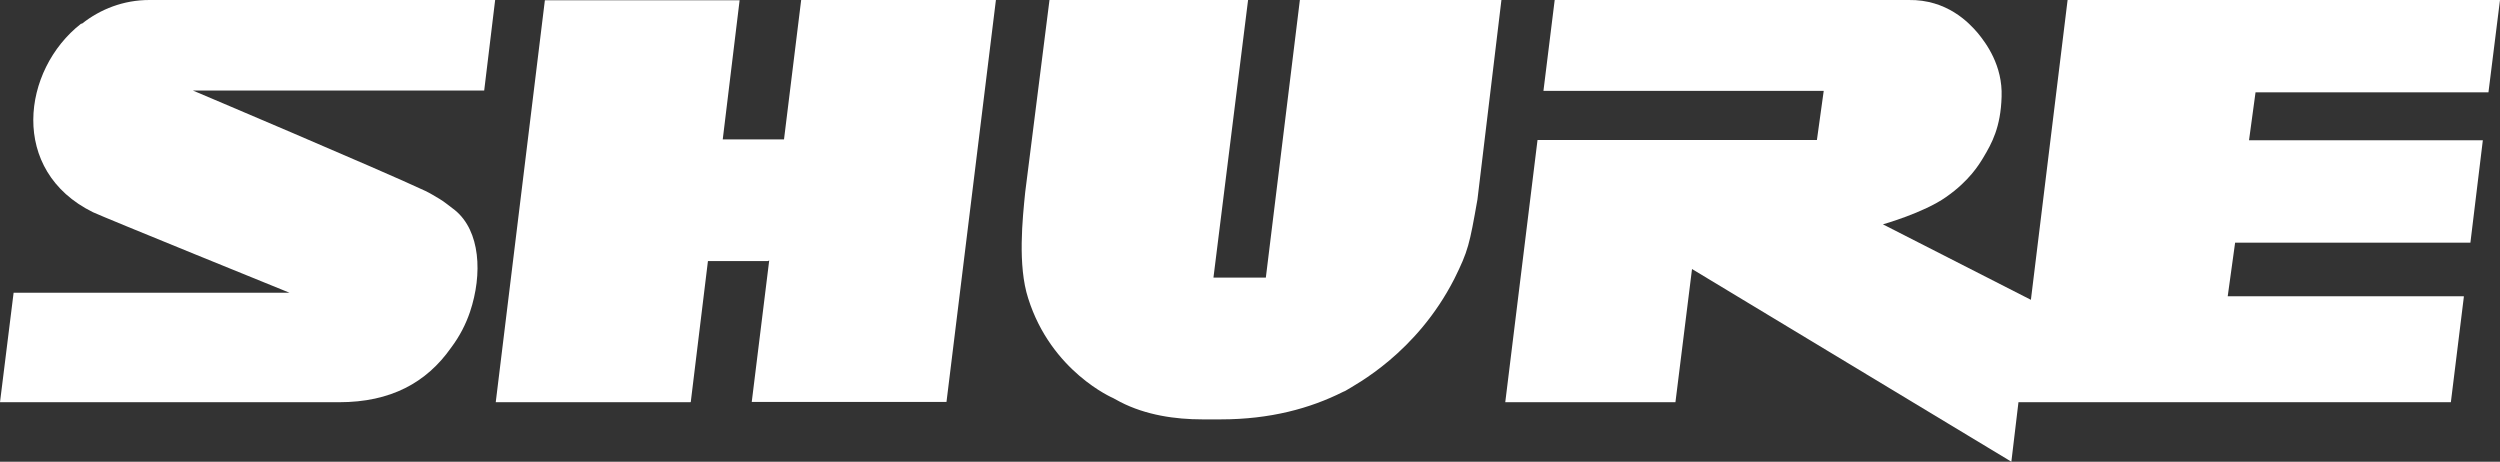
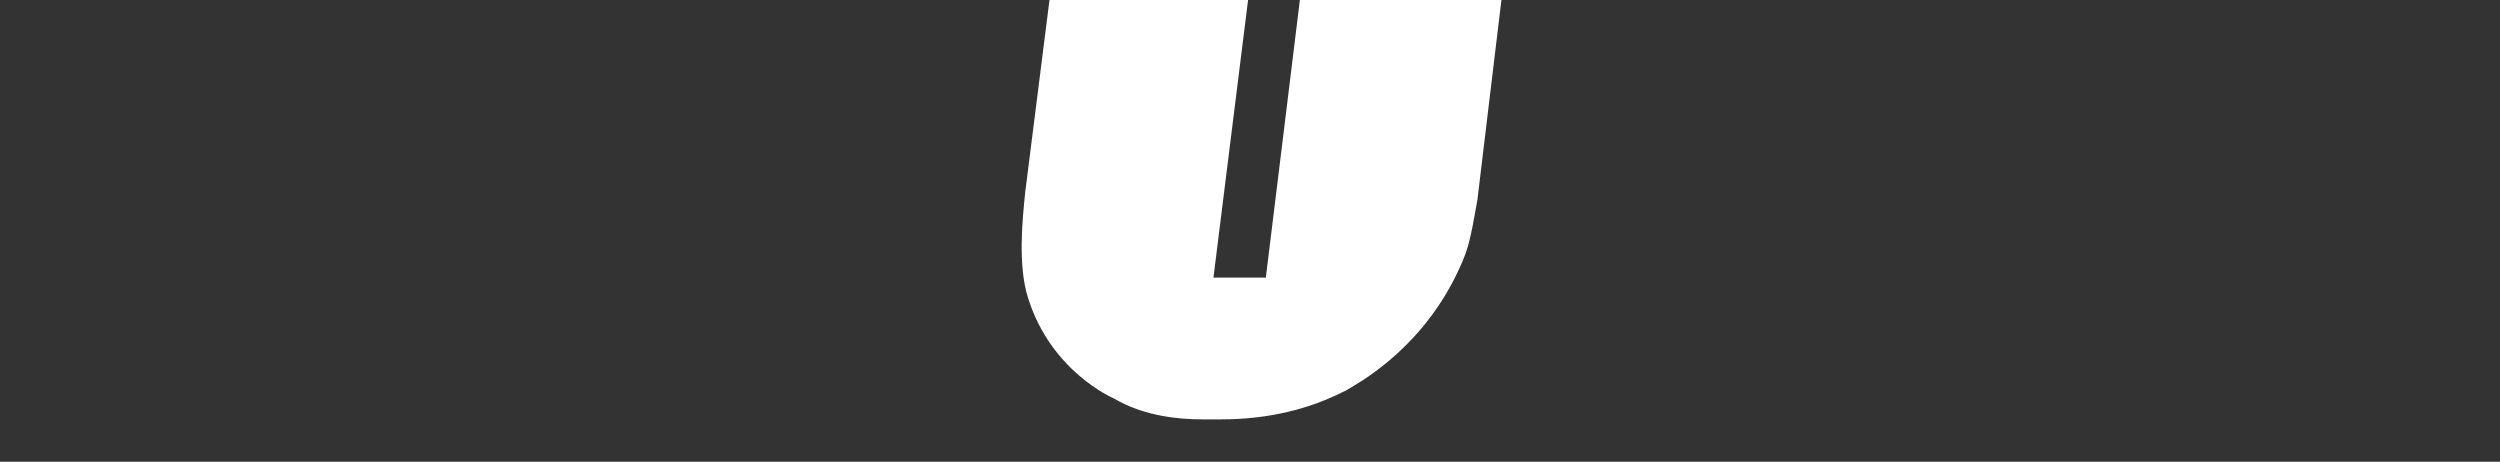
<svg xmlns="http://www.w3.org/2000/svg" viewBox="0 0 844.7 156" version="1.1" id="svg2">
  <rect x="0" y="0" width="844.7" height="156" fill="#333333" stroke="none" />
  <defs>
    <style>
      .st0 {
        fill: #fff;
      }
    </style>
  </defs>
  <g id="layer1">
    <g id="g3555">
      <path d="M439.2,0l-11.5,93.8h-17.7L421.7,0h-67.1l-8.2,64.9c-.9,8.9-2.6,24.8,1,35.9,7.8,24.8,28.7,33.7,28.7,33.7l2.4,1.3c8.7,4.5,18.7,5.9,27.7,5.9h6.3c16.6,0,30.2-3.7,41.3-9.3,0,0,.7-.3.7-.3,3.6-2.2,24.1-12.8,36.9-37.9,4.7-9.5,5.1-11.5,7.8-26.8L507.3,0" class="st0" id="path2955" />
-       <path d="M233.4,135.8l5.8-47.6h20.3l.4-.2-5.9,47.8h65.8L336.5,0h-65.8l-5.8,47.1h-.1c0,0-20.4,0-20.4,0h-.2c0,0,5.7-47,5.7-47h-65.8l-16.6,135.8h65.8" class="st0" id="path2959" />
-       <path d="M832.4,100.1h-79.7c0,0,2.5-18.1,2.5-18.1h79.5l4.2-34.6h-79c0,0,2.2-16.2,2.2-16.2h78.7L844.7,0h-146.1l-12.4,101.3-50-25.5s13.8-3.9,21.3-9.2c7.9-5.5,11.2-11,12.7-13.5,2.8-4.7,5.8-10.1,6.1-20.4.4-10.5-5.2-18.1-8.1-21.6C665.2,7.6,657.8-.2,644.9,0h-119.6l-3.8,30.7h94.7l-2.3,16.6h-94.4l-10.9,88.6h57.5l5.6-45,107.9,65.1,2.4-20.1h146.1l4.4-35.7" class="st0" id="path2967" />
-       <path d="M50.5,0c-8.8,0-16.6,3.1-22.8,8h-.3c0,0,0,0,0,0h0C7.4,23.6,3,57.7,31.4,71.7c3.8,1.8,66.4,27.2,66.4,27.2h.1c0,0-93.3,0-93.3,0L0,135.9h114.6c17.4,0,29.5-6.6,37.8-18.4,3-4,5-8,6.4-12.1,4.3-12.8,3.5-27.4-5.1-34.4-1.9-1.4-3.5-2.8-5.2-3.8-1.2-.7-3.1-1.9-4.8-2.7-14.9-7-78.5-33.9-78.5-33.9h98.4S167.3,0,167.3,0H50.5" class="st0" id="path2971" />
    </g>
  </g>
</svg>